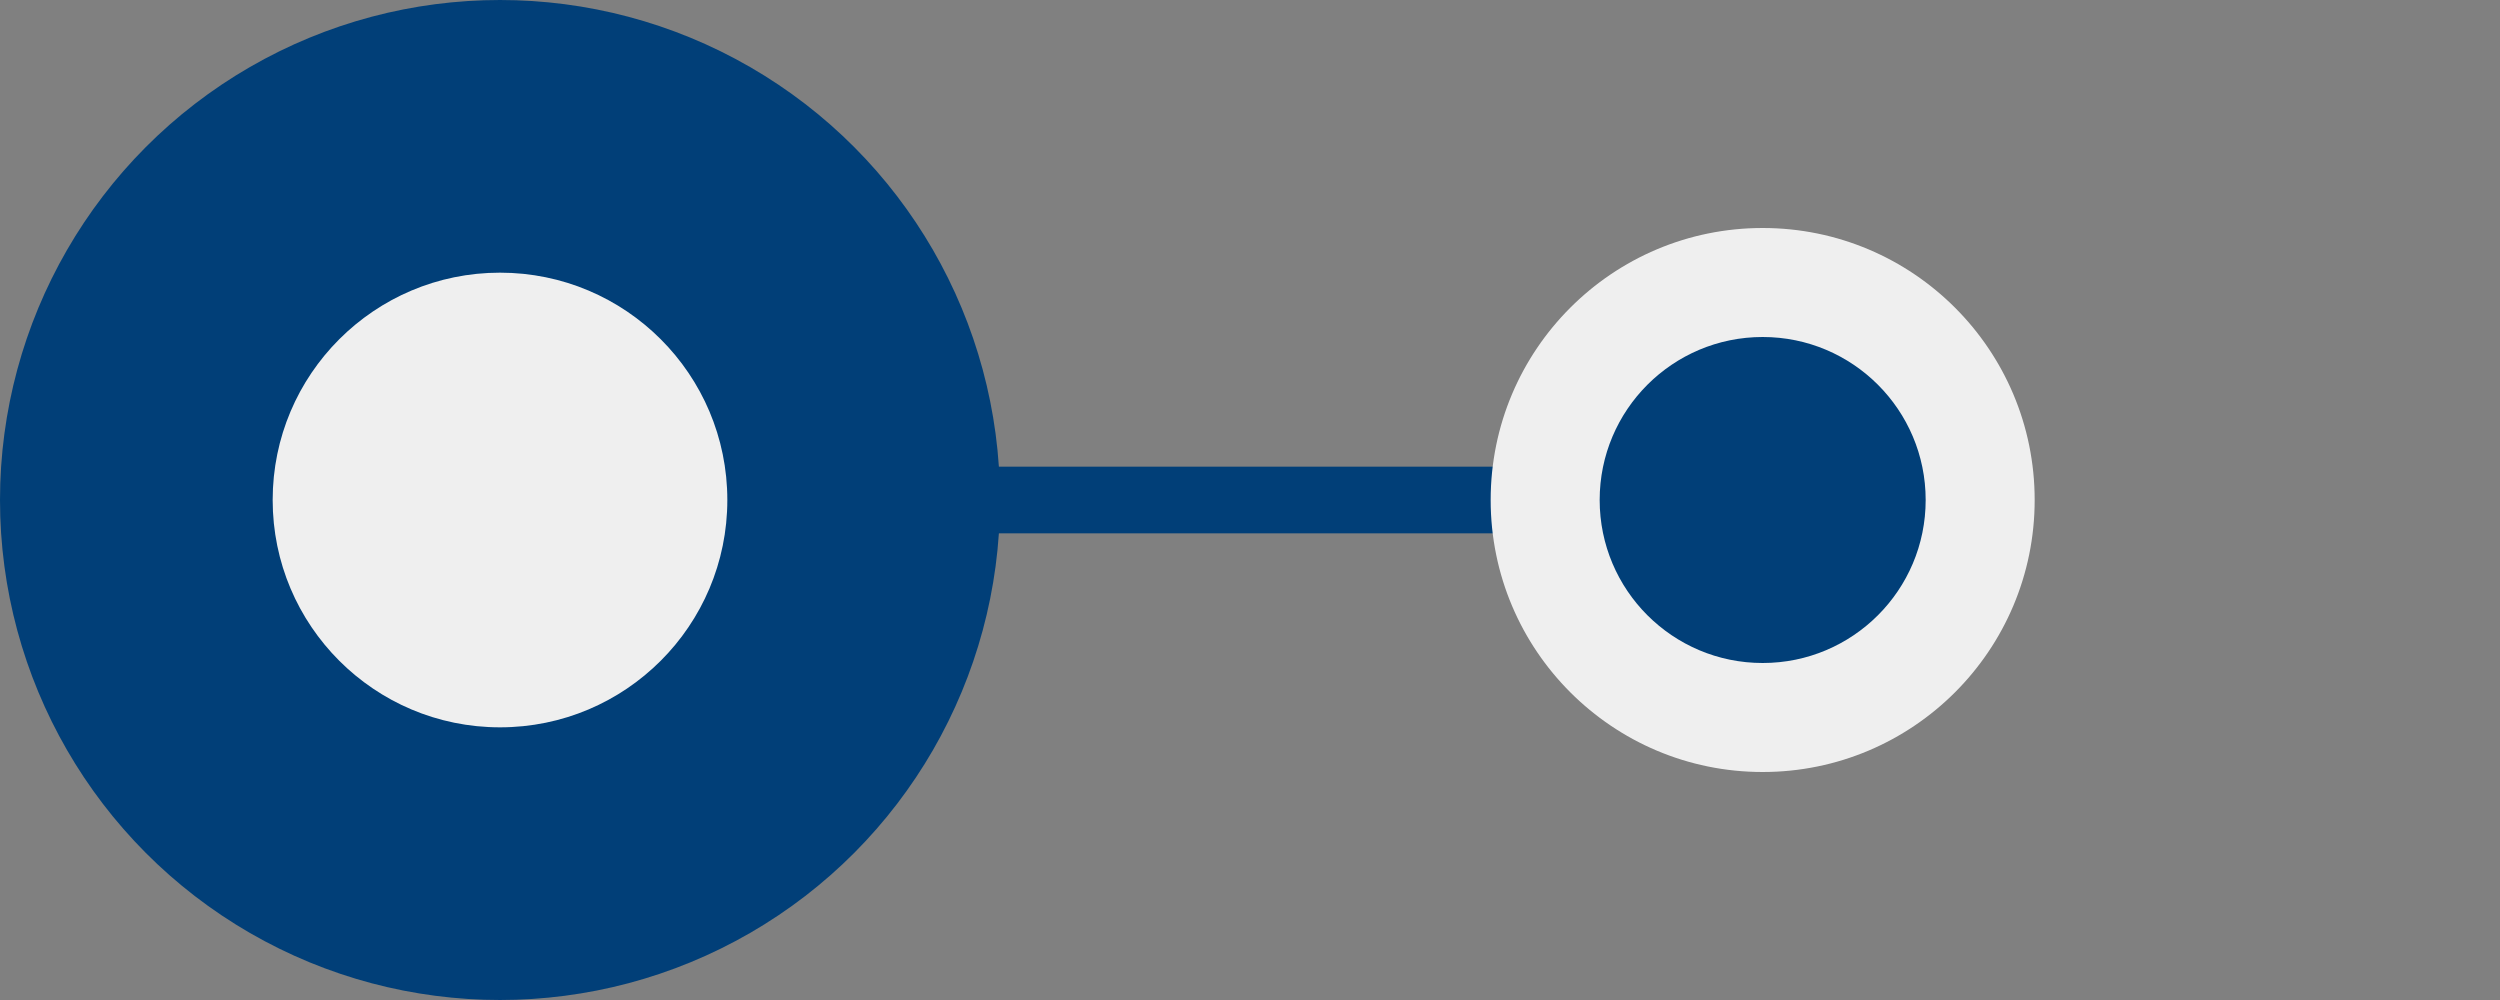
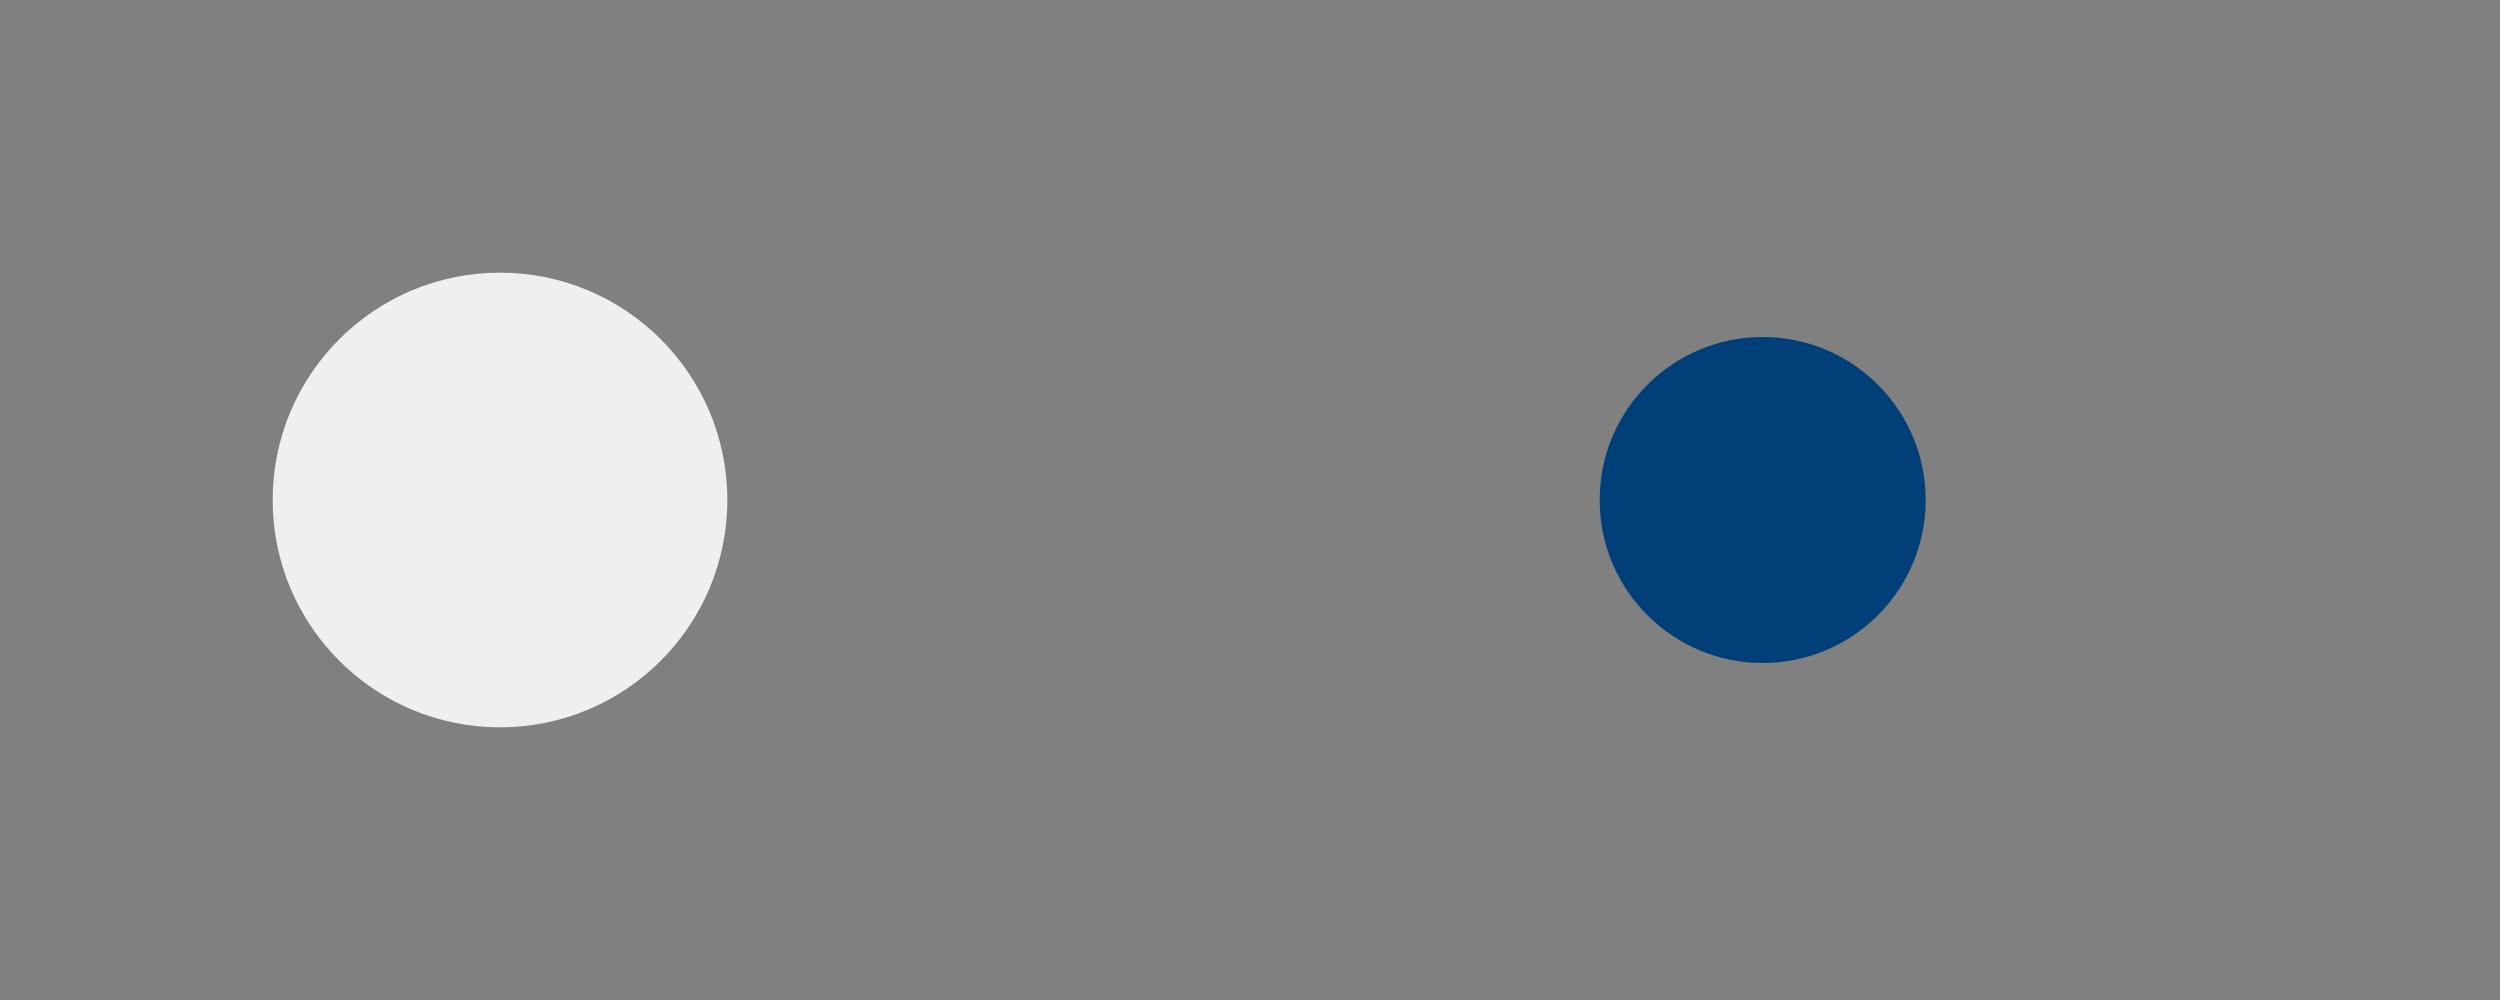
<svg xmlns="http://www.w3.org/2000/svg" version="1.1" id="Livello_1" x="0px" y="0px" viewBox="0 0 75 30" style="enable-background:new 0 0 75 30;" xml:space="preserve">
  <rect x="0" y="0" width="75" height="30" fill="#808080" stroke="none" />
  <style type="text/css">
	.st0{fill:#013F78;}
	.st1{fill:#EFEFEF;}
</style>
-   <circle class="st0" cx="15" cy="15" r="15" />
  <circle class="st1" cx="15" cy="15" r="6.82" />
-   <rect x="23.28" y="14" class="st0" width="30.12" height="2" />
-   <circle class="st1" cx="52.88" cy="15" r="8.16" />
  <circle class="st0" cx="52.88" cy="15" r="4.89" />
</svg>